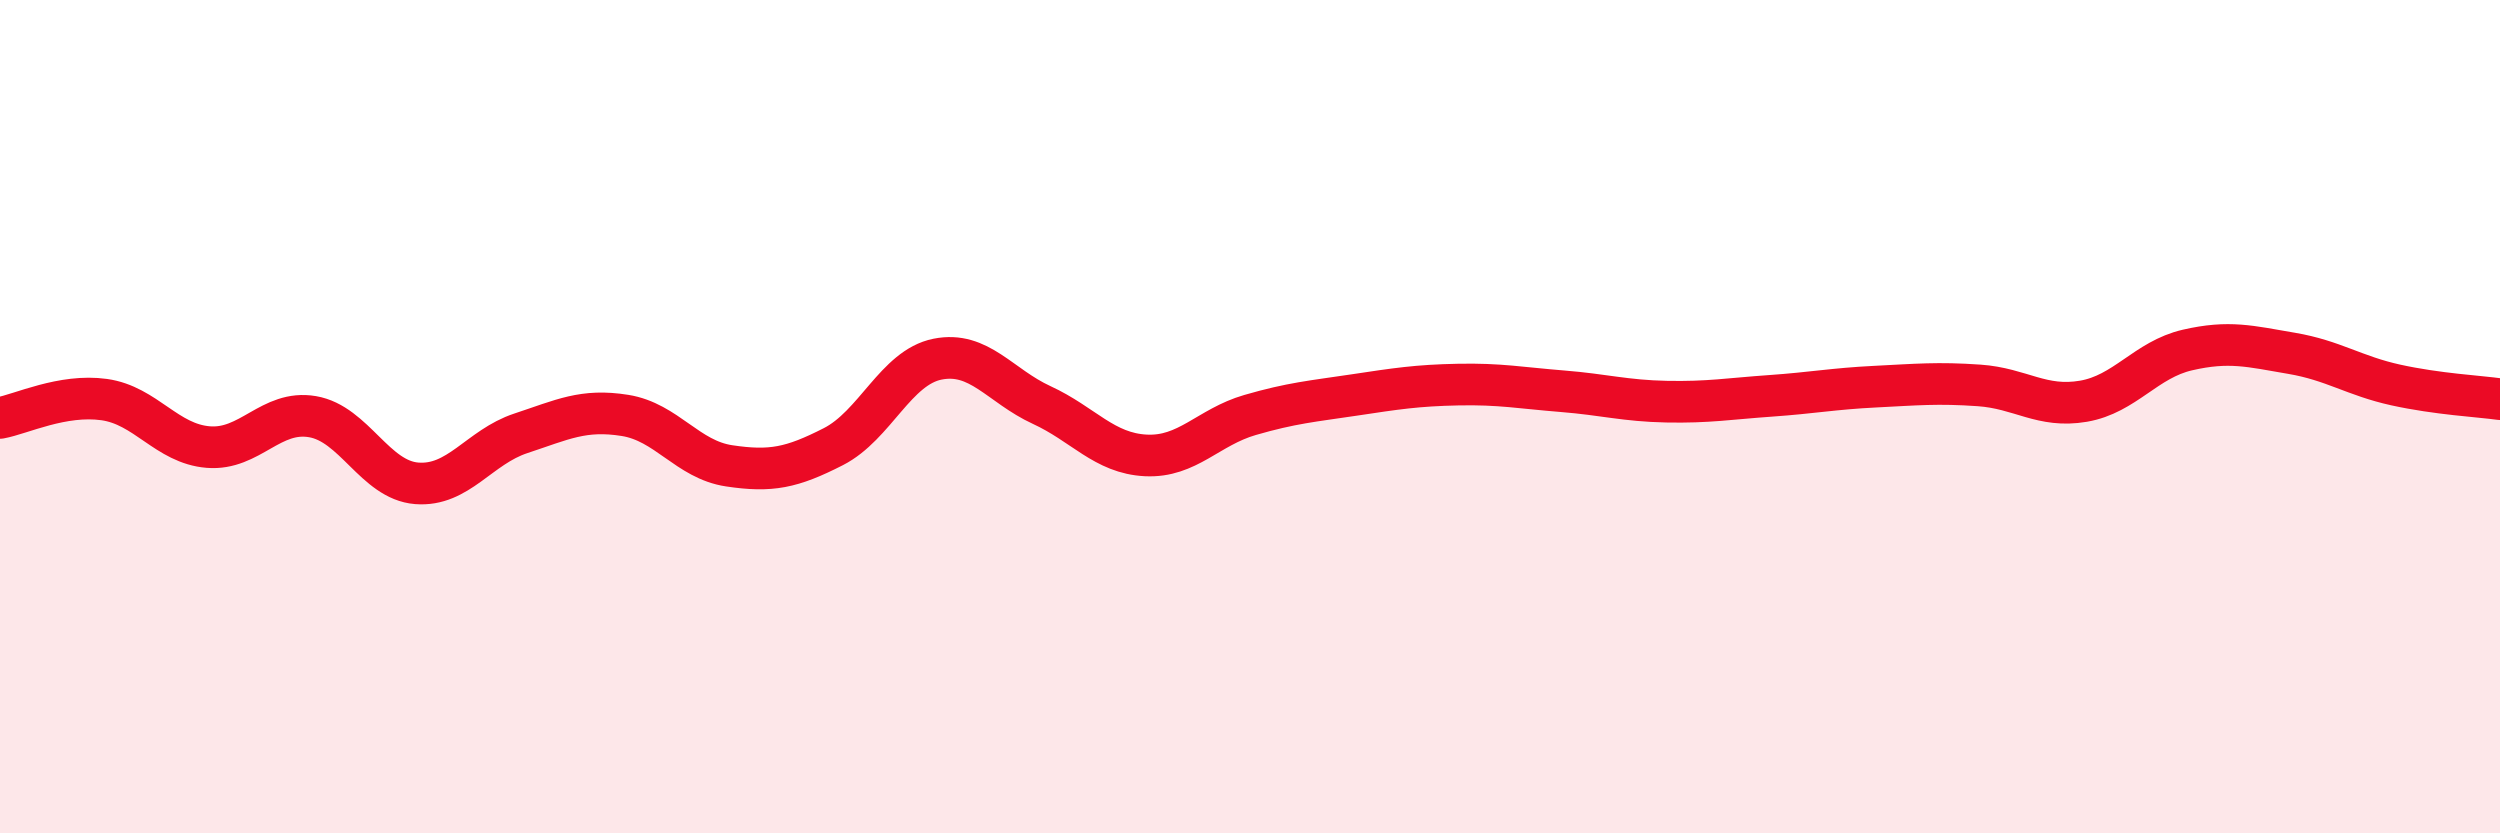
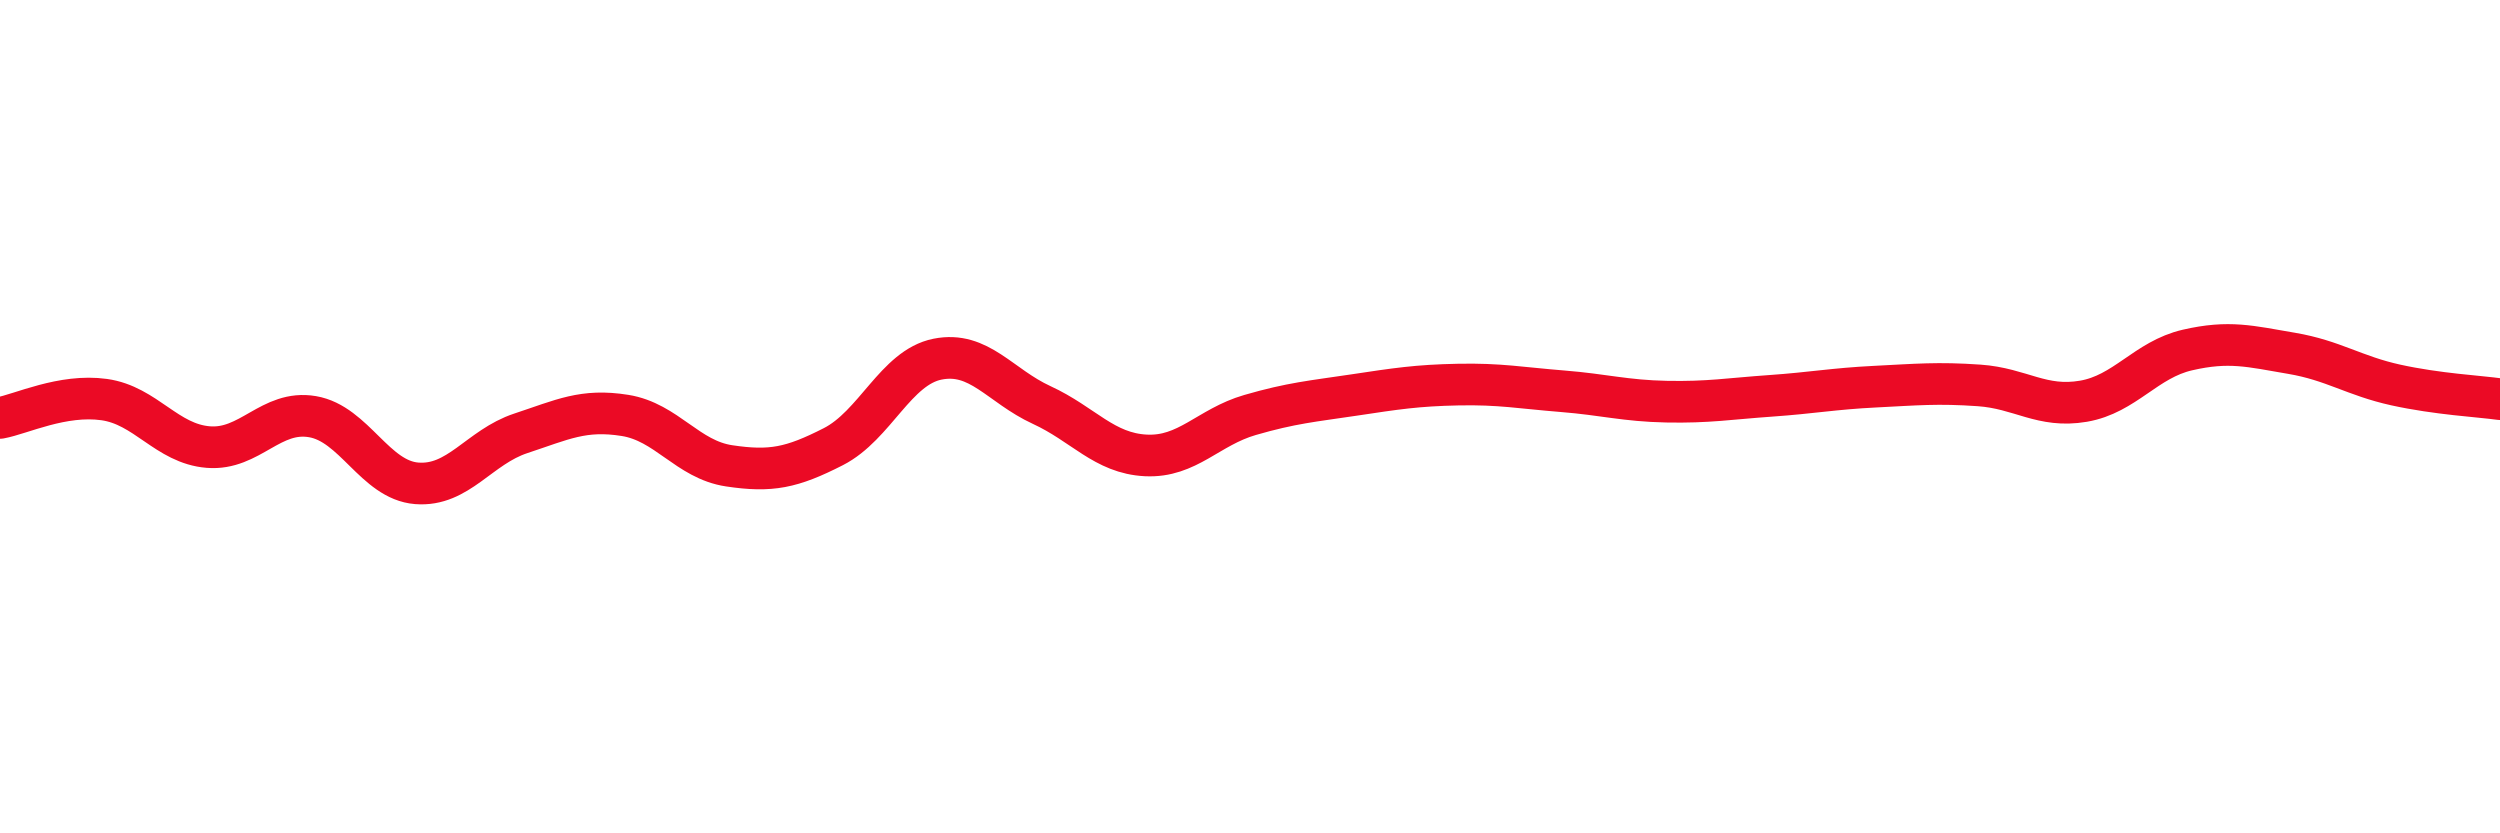
<svg xmlns="http://www.w3.org/2000/svg" width="60" height="20" viewBox="0 0 60 20">
-   <path d="M 0,10.03 C 0.5,9.94 1.5,9.45 2.5,9.59 C 3.5,9.73 4,10.65 5,10.73 C 6,10.81 6.5,9.83 7.5,10 C 8.5,10.17 9,11.52 10,11.6 C 11,11.68 11.5,10.73 12.5,10.4 C 13.5,10.07 14,9.81 15,9.97 C 16,10.13 16.5,11.03 17.5,11.18 C 18.5,11.33 19,11.23 20,10.72 C 21,10.21 21.5,8.82 22.5,8.62 C 23.5,8.42 24,9.26 25,9.72 C 26,10.18 26.5,10.88 27.5,10.93 C 28.5,10.98 29,10.25 30,9.96 C 31,9.67 31.5,9.63 32.5,9.48 C 33.5,9.33 34,9.25 35,9.23 C 36,9.21 36.5,9.31 37.5,9.39 C 38.5,9.47 39,9.62 40,9.64 C 41,9.66 41.5,9.57 42.5,9.5 C 43.5,9.43 44,9.33 45,9.28 C 46,9.23 46.5,9.18 47.5,9.25 C 48.5,9.32 49,9.8 50,9.63 C 51,9.46 51.5,8.63 52.5,8.4 C 53.5,8.17 54,8.31 55,8.48 C 56,8.65 56.5,9.02 57.5,9.24 C 58.5,9.46 59.5,9.51 60,9.58L60 20L0 20Z" fill="#EB0A25" opacity="0.1" stroke-linecap="round" stroke-linejoin="round" />
  <path d="M 0,10.03 C 0.5,9.94 1.5,9.45 2.5,9.59 C 3.5,9.73 4,10.65 5,10.73 C 6,10.81 6.5,9.83 7.5,10 C 8.5,10.17 9,11.52 10,11.6 C 11,11.68 11.5,10.73 12.5,10.4 C 13.5,10.07 14,9.81 15,9.97 C 16,10.13 16.5,11.03 17.5,11.18 C 18.5,11.33 19,11.23 20,10.72 C 21,10.21 21.5,8.82 22.5,8.62 C 23.5,8.42 24,9.26 25,9.72 C 26,10.18 26.5,10.88 27.5,10.93 C 28.5,10.98 29,10.25 30,9.96 C 31,9.67 31.5,9.63 32.5,9.48 C 33.5,9.33 34,9.25 35,9.23 C 36,9.21 36.5,9.31 37.5,9.39 C 38.5,9.47 39,9.62 40,9.64 C 41,9.66 41.5,9.57 42.5,9.5 C 43.5,9.43 44,9.33 45,9.28 C 46,9.23 46.5,9.18 47.5,9.25 C 48.5,9.32 49,9.8 50,9.63 C 51,9.46 51.5,8.63 52.5,8.4 C 53.5,8.17 54,8.31 55,8.48 C 56,8.65 56.5,9.02 57.5,9.24 C 58.5,9.46 59.5,9.51 60,9.58" stroke="#EB0A25" stroke-width="1" fill="none" stroke-linecap="round" stroke-linejoin="round" />
</svg>